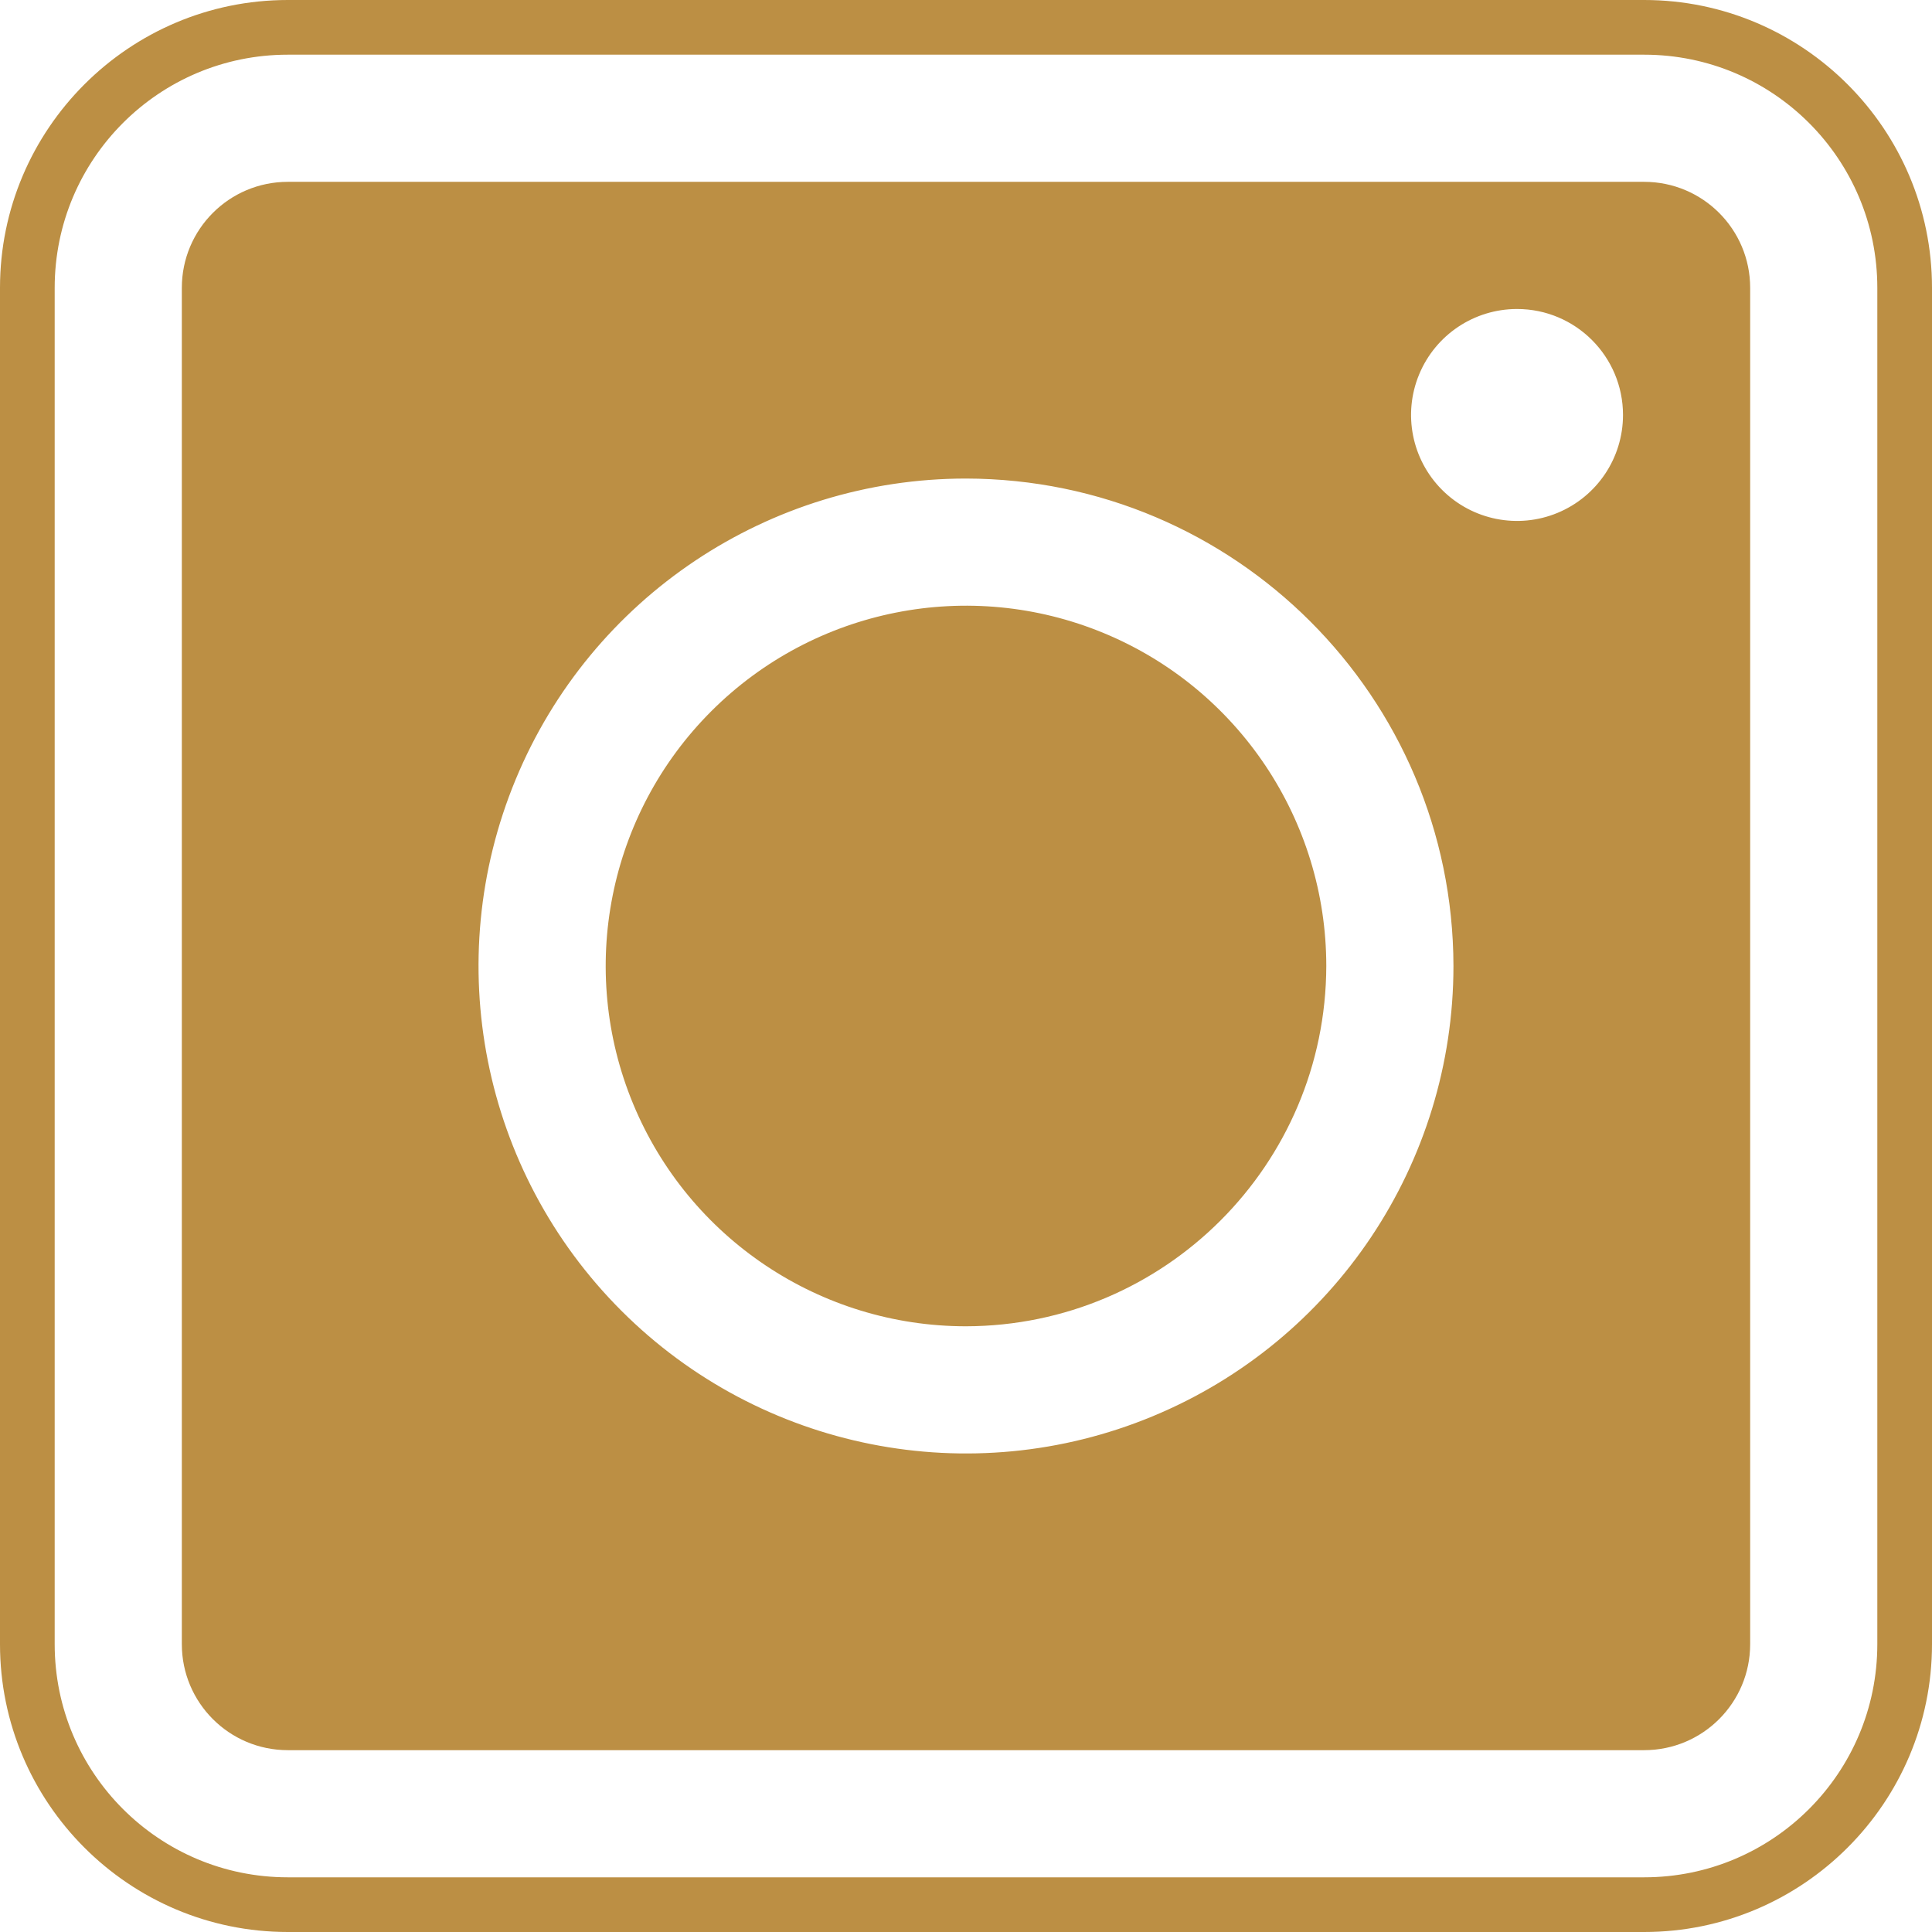
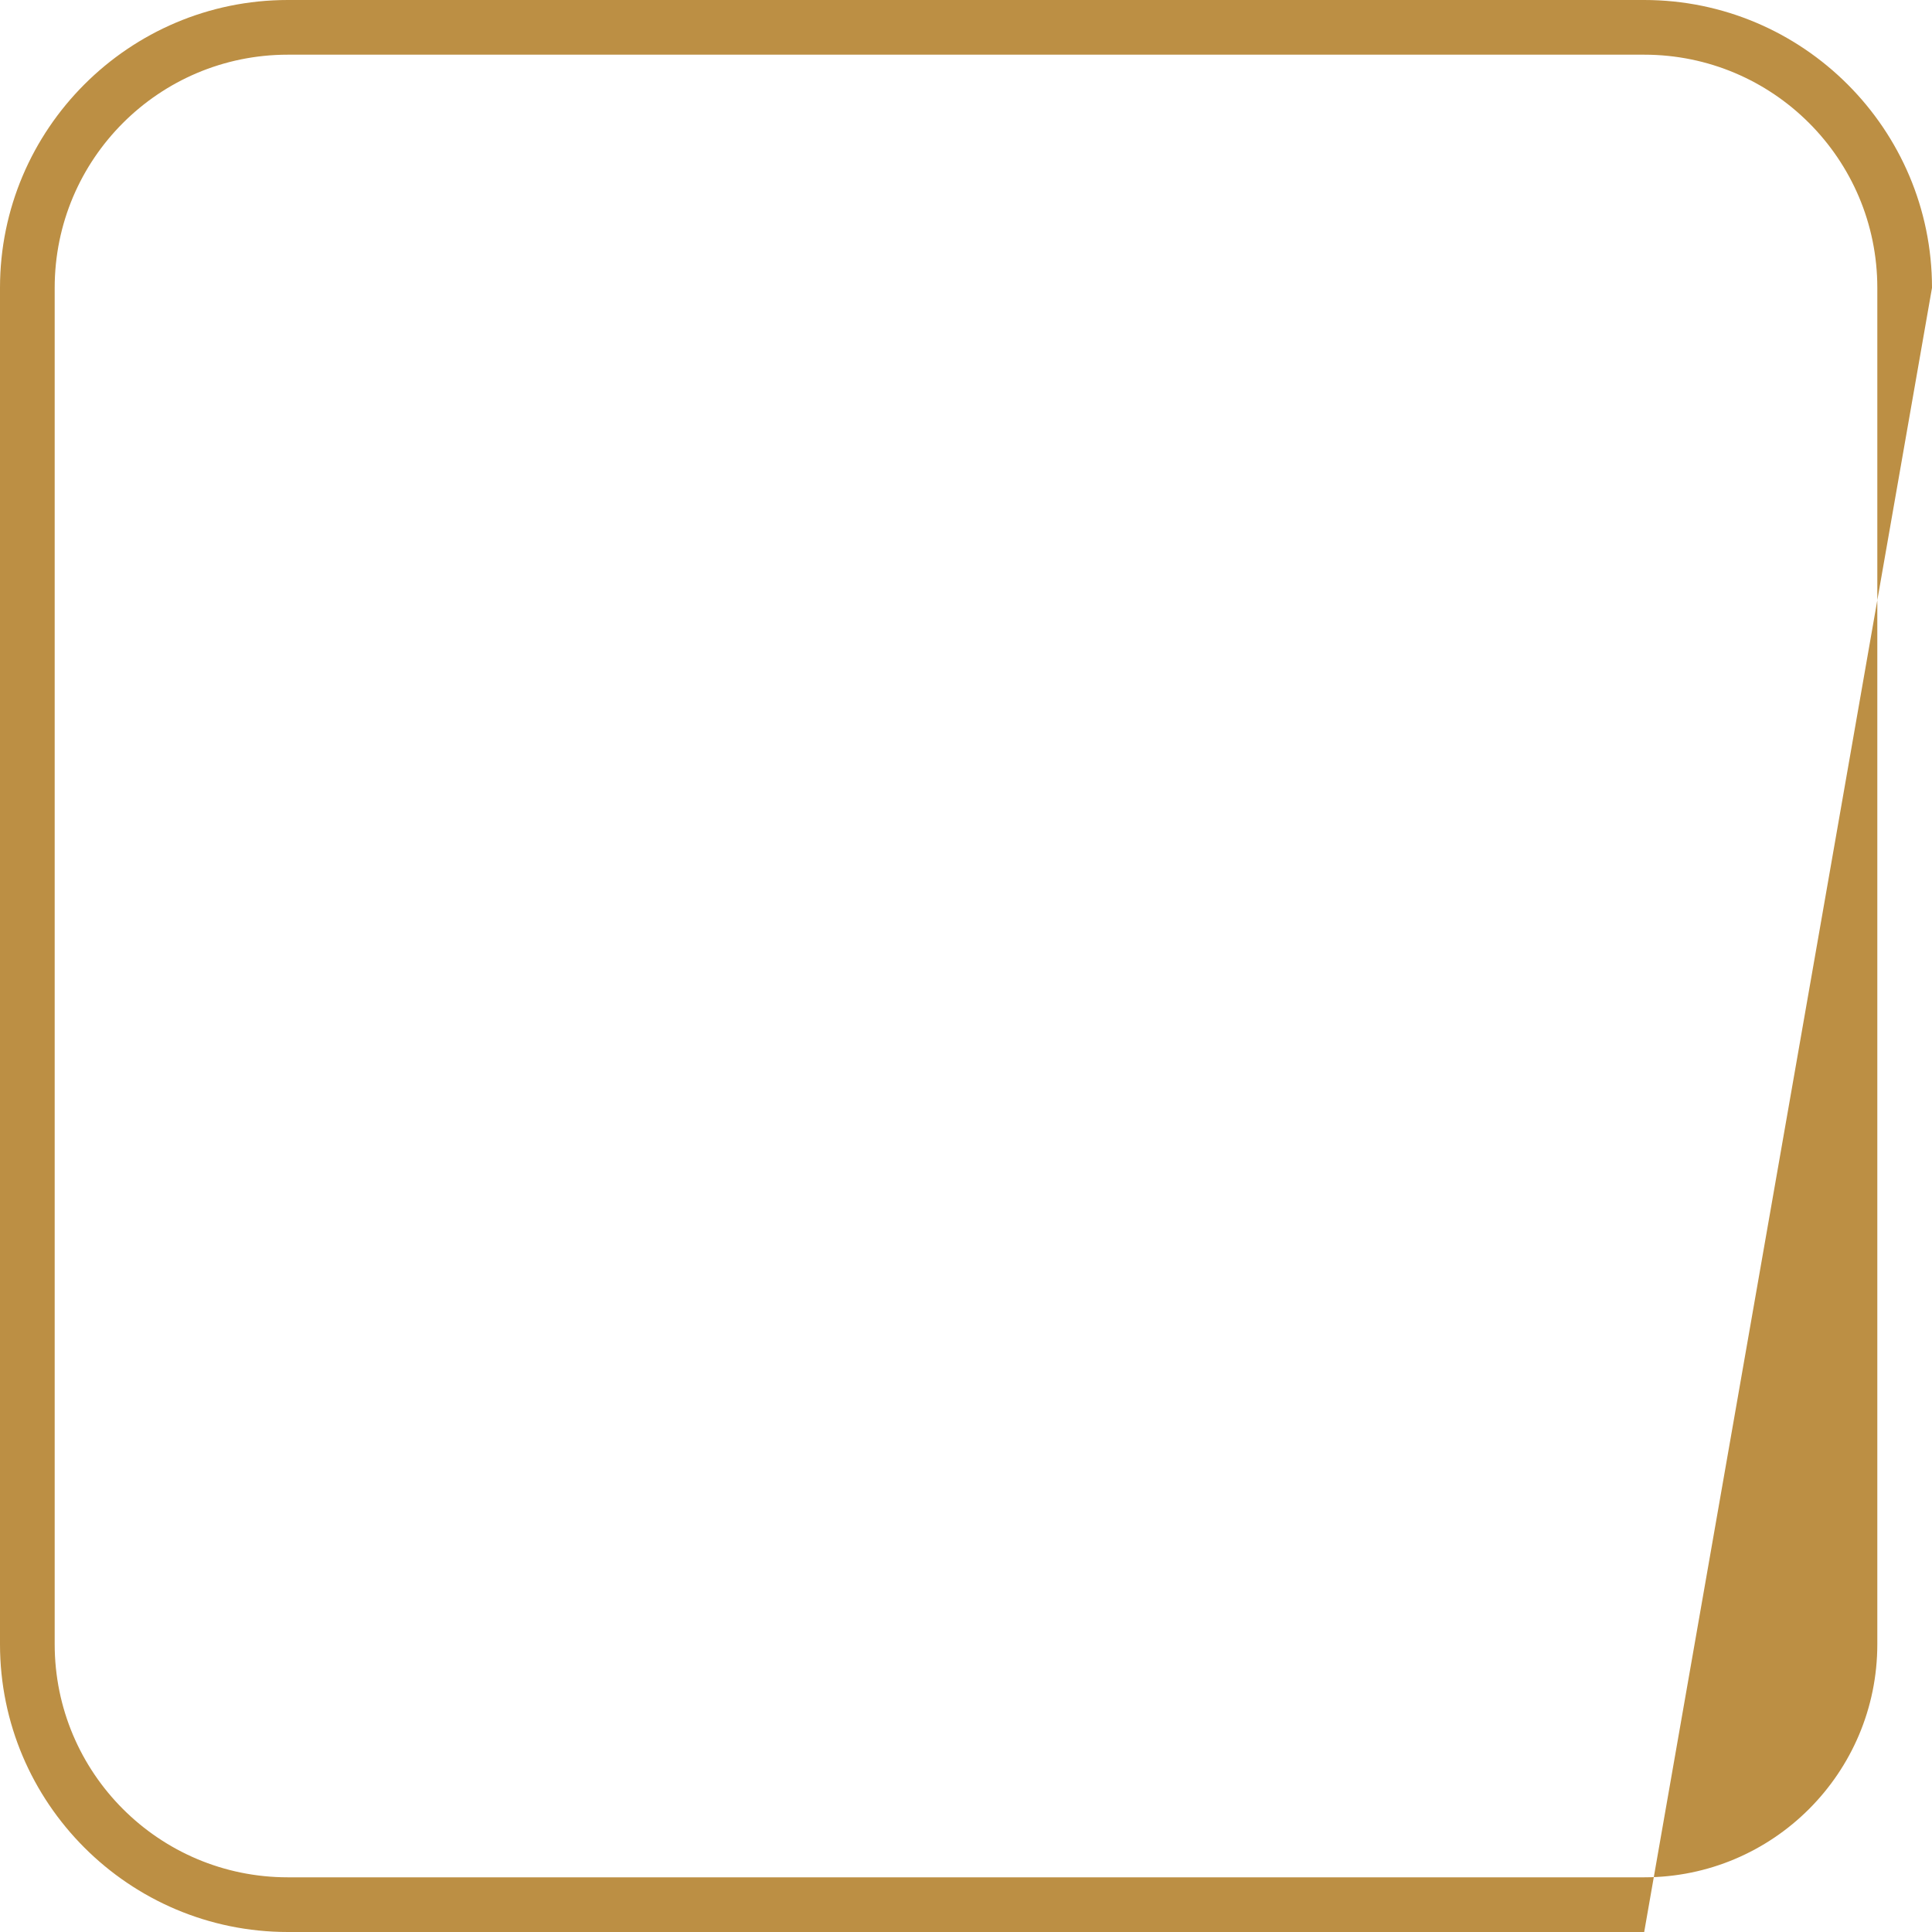
<svg xmlns="http://www.w3.org/2000/svg" fill="#bc8f44" height="500" preserveAspectRatio="xMidYMid meet" version="1" viewBox="0.0 0.0 500.0 500.0" width="500" zoomAndPan="magnify">
  <g id="change1_1">
-     <path d="M 403.098 132.73 C 392.855 136.977 381.062 134.629 373.215 126.785 C 365.371 118.938 363.023 107.145 367.27 96.902 C 371.52 86.648 381.512 79.969 392.605 79.969 C 407.754 79.969 420.031 92.246 420.031 107.395 C 420.031 118.488 413.352 128.48 403.098 132.73 Z M 298.273 366.547 C 251.133 386.078 196.879 375.285 160.797 339.203 C 124.715 303.121 113.922 248.867 133.453 201.727 C 152.977 154.582 198.977 123.848 250 123.848 C 319.621 123.969 376.031 180.379 376.152 250 C 376.152 301.023 345.418 347.023 298.273 366.547 Z M 425.516 47.059 L 74.484 47.059 C 59.336 47.059 47.059 59.34 47.059 74.484 L 47.059 425.516 C 47.059 440.664 59.336 452.941 74.484 452.941 L 425.516 452.941 C 440.66 452.941 452.941 440.664 452.941 425.516 L 452.941 74.484 C 452.941 59.34 440.66 47.059 425.516 47.059" />
-     <path d="M 485.848 425.516 C 485.848 458.836 458.836 485.848 425.516 485.848 L 74.484 485.848 C 41.164 485.848 14.152 458.836 14.152 425.516 L 14.152 74.484 C 14.152 41.164 41.164 14.152 74.484 14.152 L 425.516 14.152 C 458.836 14.152 485.848 41.164 485.848 74.484 Z M 425.516 0 L 74.484 0 C 33.414 0 0 33.414 0 74.484 L 0 425.516 C 0 466.586 33.414 500 74.484 500 L 425.516 500 C 466.586 500 500 466.586 500 425.516 L 500 74.484 C 500 33.414 466.586 0 425.516 0" />
-     <path d="M 285.68 163.852 C 250.84 149.422 210.734 157.402 184.066 184.074 C 157.402 210.734 149.422 250.84 163.855 285.68 C 178.285 320.527 212.285 343.242 250 343.242 C 301.445 343.117 343.125 301.449 343.242 250 C 343.242 212.281 320.523 178.285 285.68 163.852" />
+     <path d="M 485.848 425.516 C 485.848 458.836 458.836 485.848 425.516 485.848 L 74.484 485.848 C 41.164 485.848 14.152 458.836 14.152 425.516 L 14.152 74.484 C 14.152 41.164 41.164 14.152 74.484 14.152 L 425.516 14.152 C 458.836 14.152 485.848 41.164 485.848 74.484 Z M 425.516 0 L 74.484 0 C 33.414 0 0 33.414 0 74.484 L 0 425.516 C 0 466.586 33.414 500 74.484 500 L 425.516 500 L 500 74.484 C 500 33.414 466.586 0 425.516 0" />
  </g>
</svg>